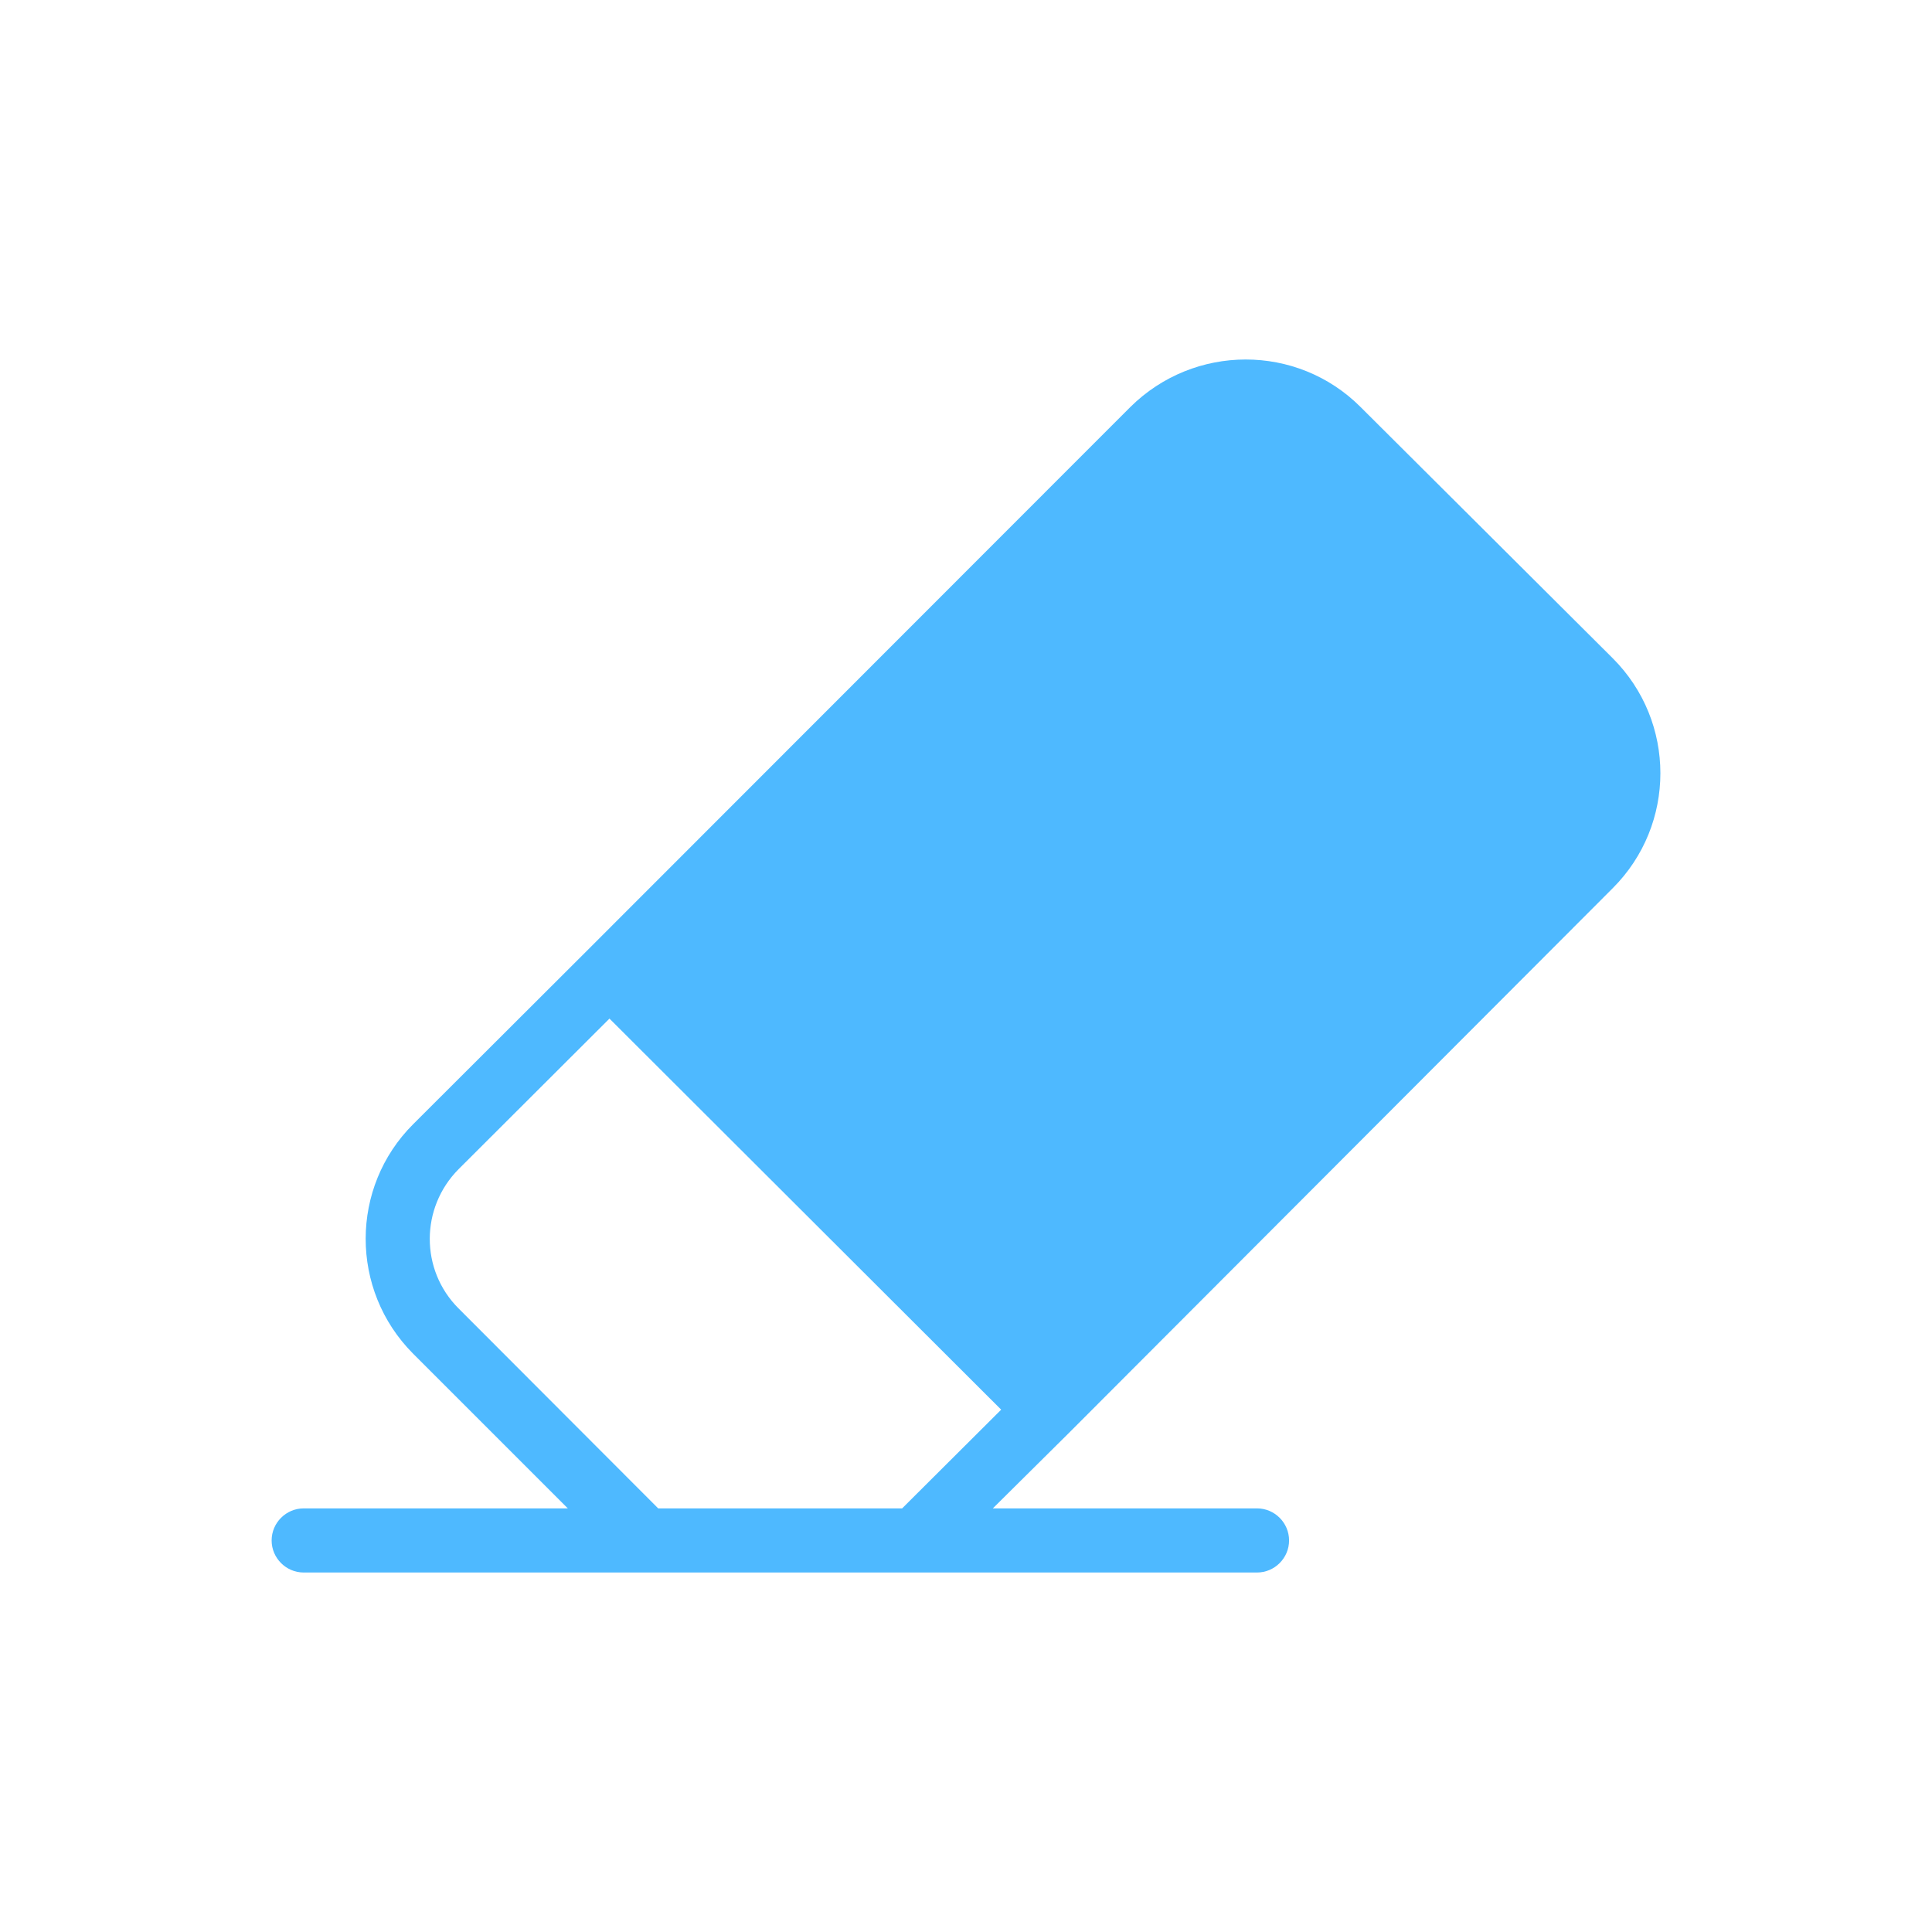
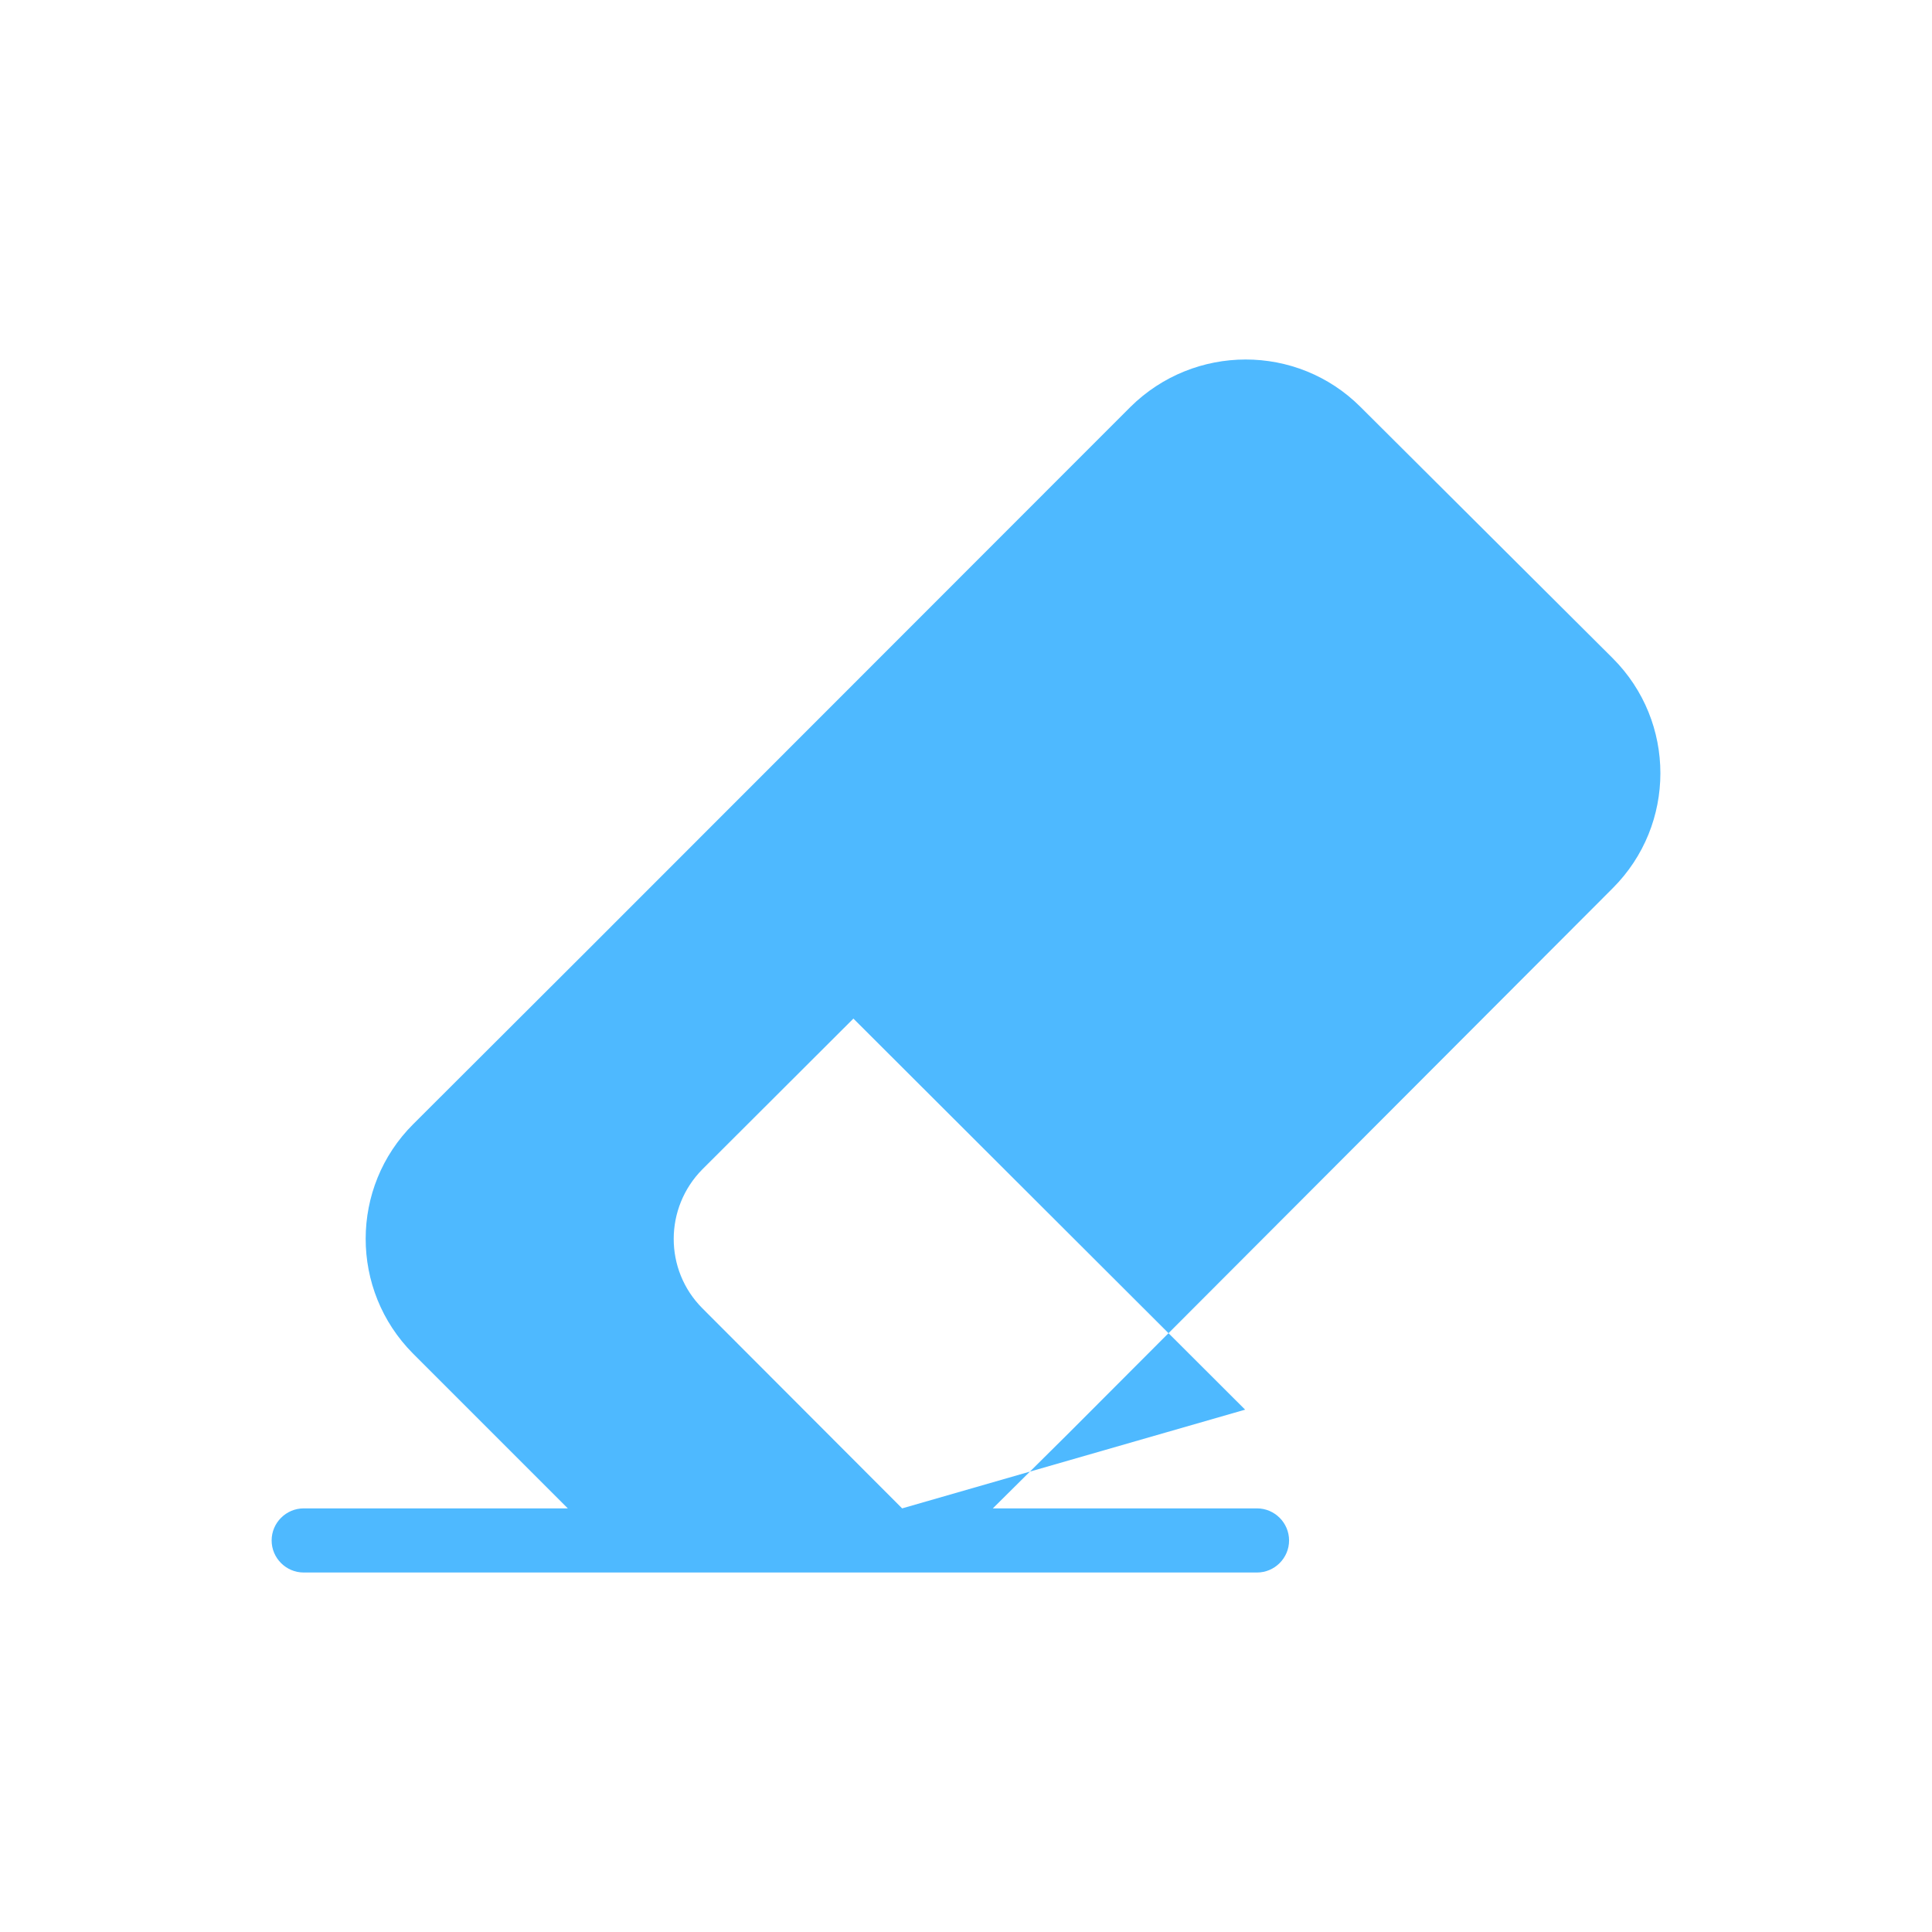
<svg xmlns="http://www.w3.org/2000/svg" version="1.1" id="Layer_1" x="0px" y="0px" width="72px" height="72px" viewBox="0 0 72 72" enable-background="new 0 0 72 72" xml:space="preserve">
  <g id="eraser">
    <g>
-       <path fill="#4EB9FF" d="M60.104,33.098c2.365-2.365,2.365-6.2,0-8.565l-0.012-0.012l-9.389-9.354c-2.365-2.365-6.2-2.353-8.577,0    l-20.248,20.26l-6.475,6.463c-2.365,2.353-2.365,6.188-0.012,8.553l5.77,5.77h-9.843c-0.657,0-1.195,0.538-1.195,1.195    c0,0.657,0.538,1.195,1.195,1.195h35.527c0.657,0,1.195-0.538,1.195-1.195c0-0.657-0.538-1.195-1.195-1.195H37l2.855-2.831    L60.104,33.098z M33.62,56.213h-9.091l-7.442-7.454c-1.433-1.433-1.422-3.751,0-5.184l5.626-5.615l14.598,14.574L33.62,56.213z" />
+       <path fill="#4EB9FF" d="M60.104,33.098c2.365-2.365,2.365-6.2,0-8.565l-0.012-0.012l-9.389-9.354c-2.365-2.365-6.2-2.353-8.577,0    l-20.248,20.26l-6.475,6.463c-2.365,2.353-2.365,6.188-0.012,8.553l5.77,5.77h-9.843c-0.657,0-1.195,0.538-1.195,1.195    c0,0.657,0.538,1.195,1.195,1.195h35.527c0.657,0,1.195-0.538,1.195-1.195c0-0.657-0.538-1.195-1.195-1.195H37l2.855-2.831    L60.104,33.098z M33.62,56.213l-7.442-7.454c-1.433-1.433-1.422-3.751,0-5.184l5.626-5.615l14.598,14.574L33.62,56.213z" />
    </g>
  </g>
</svg>